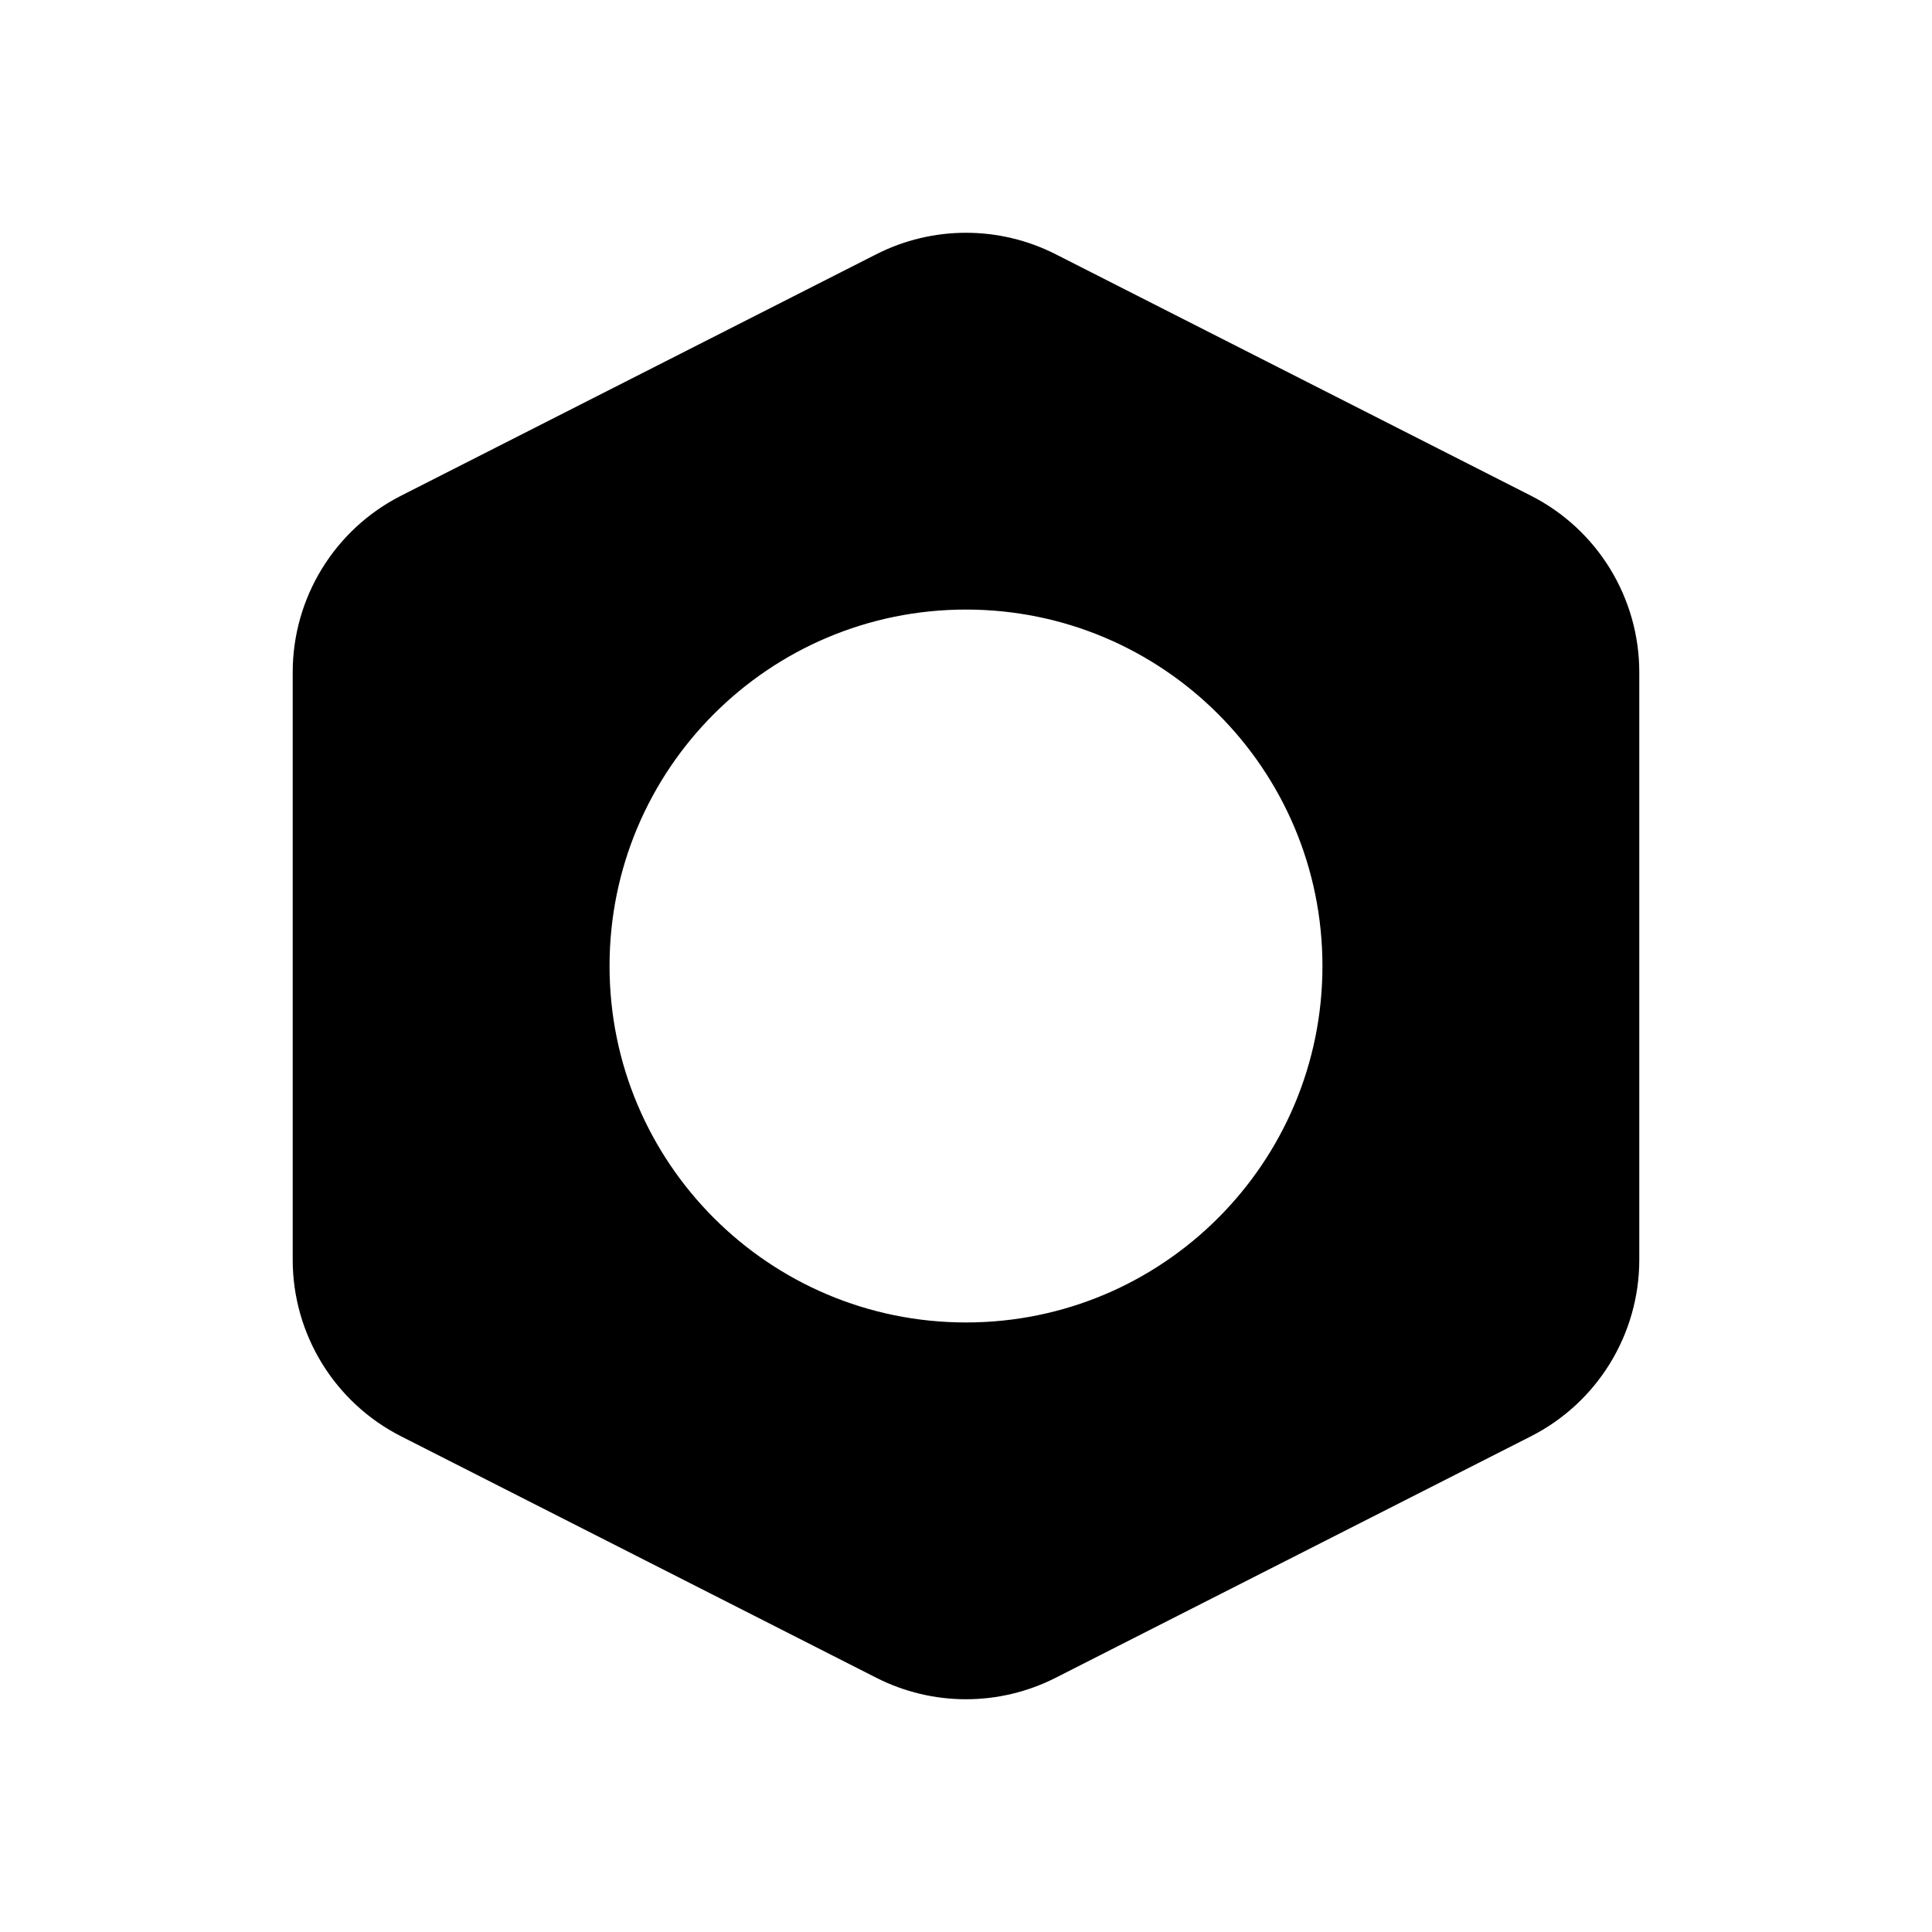
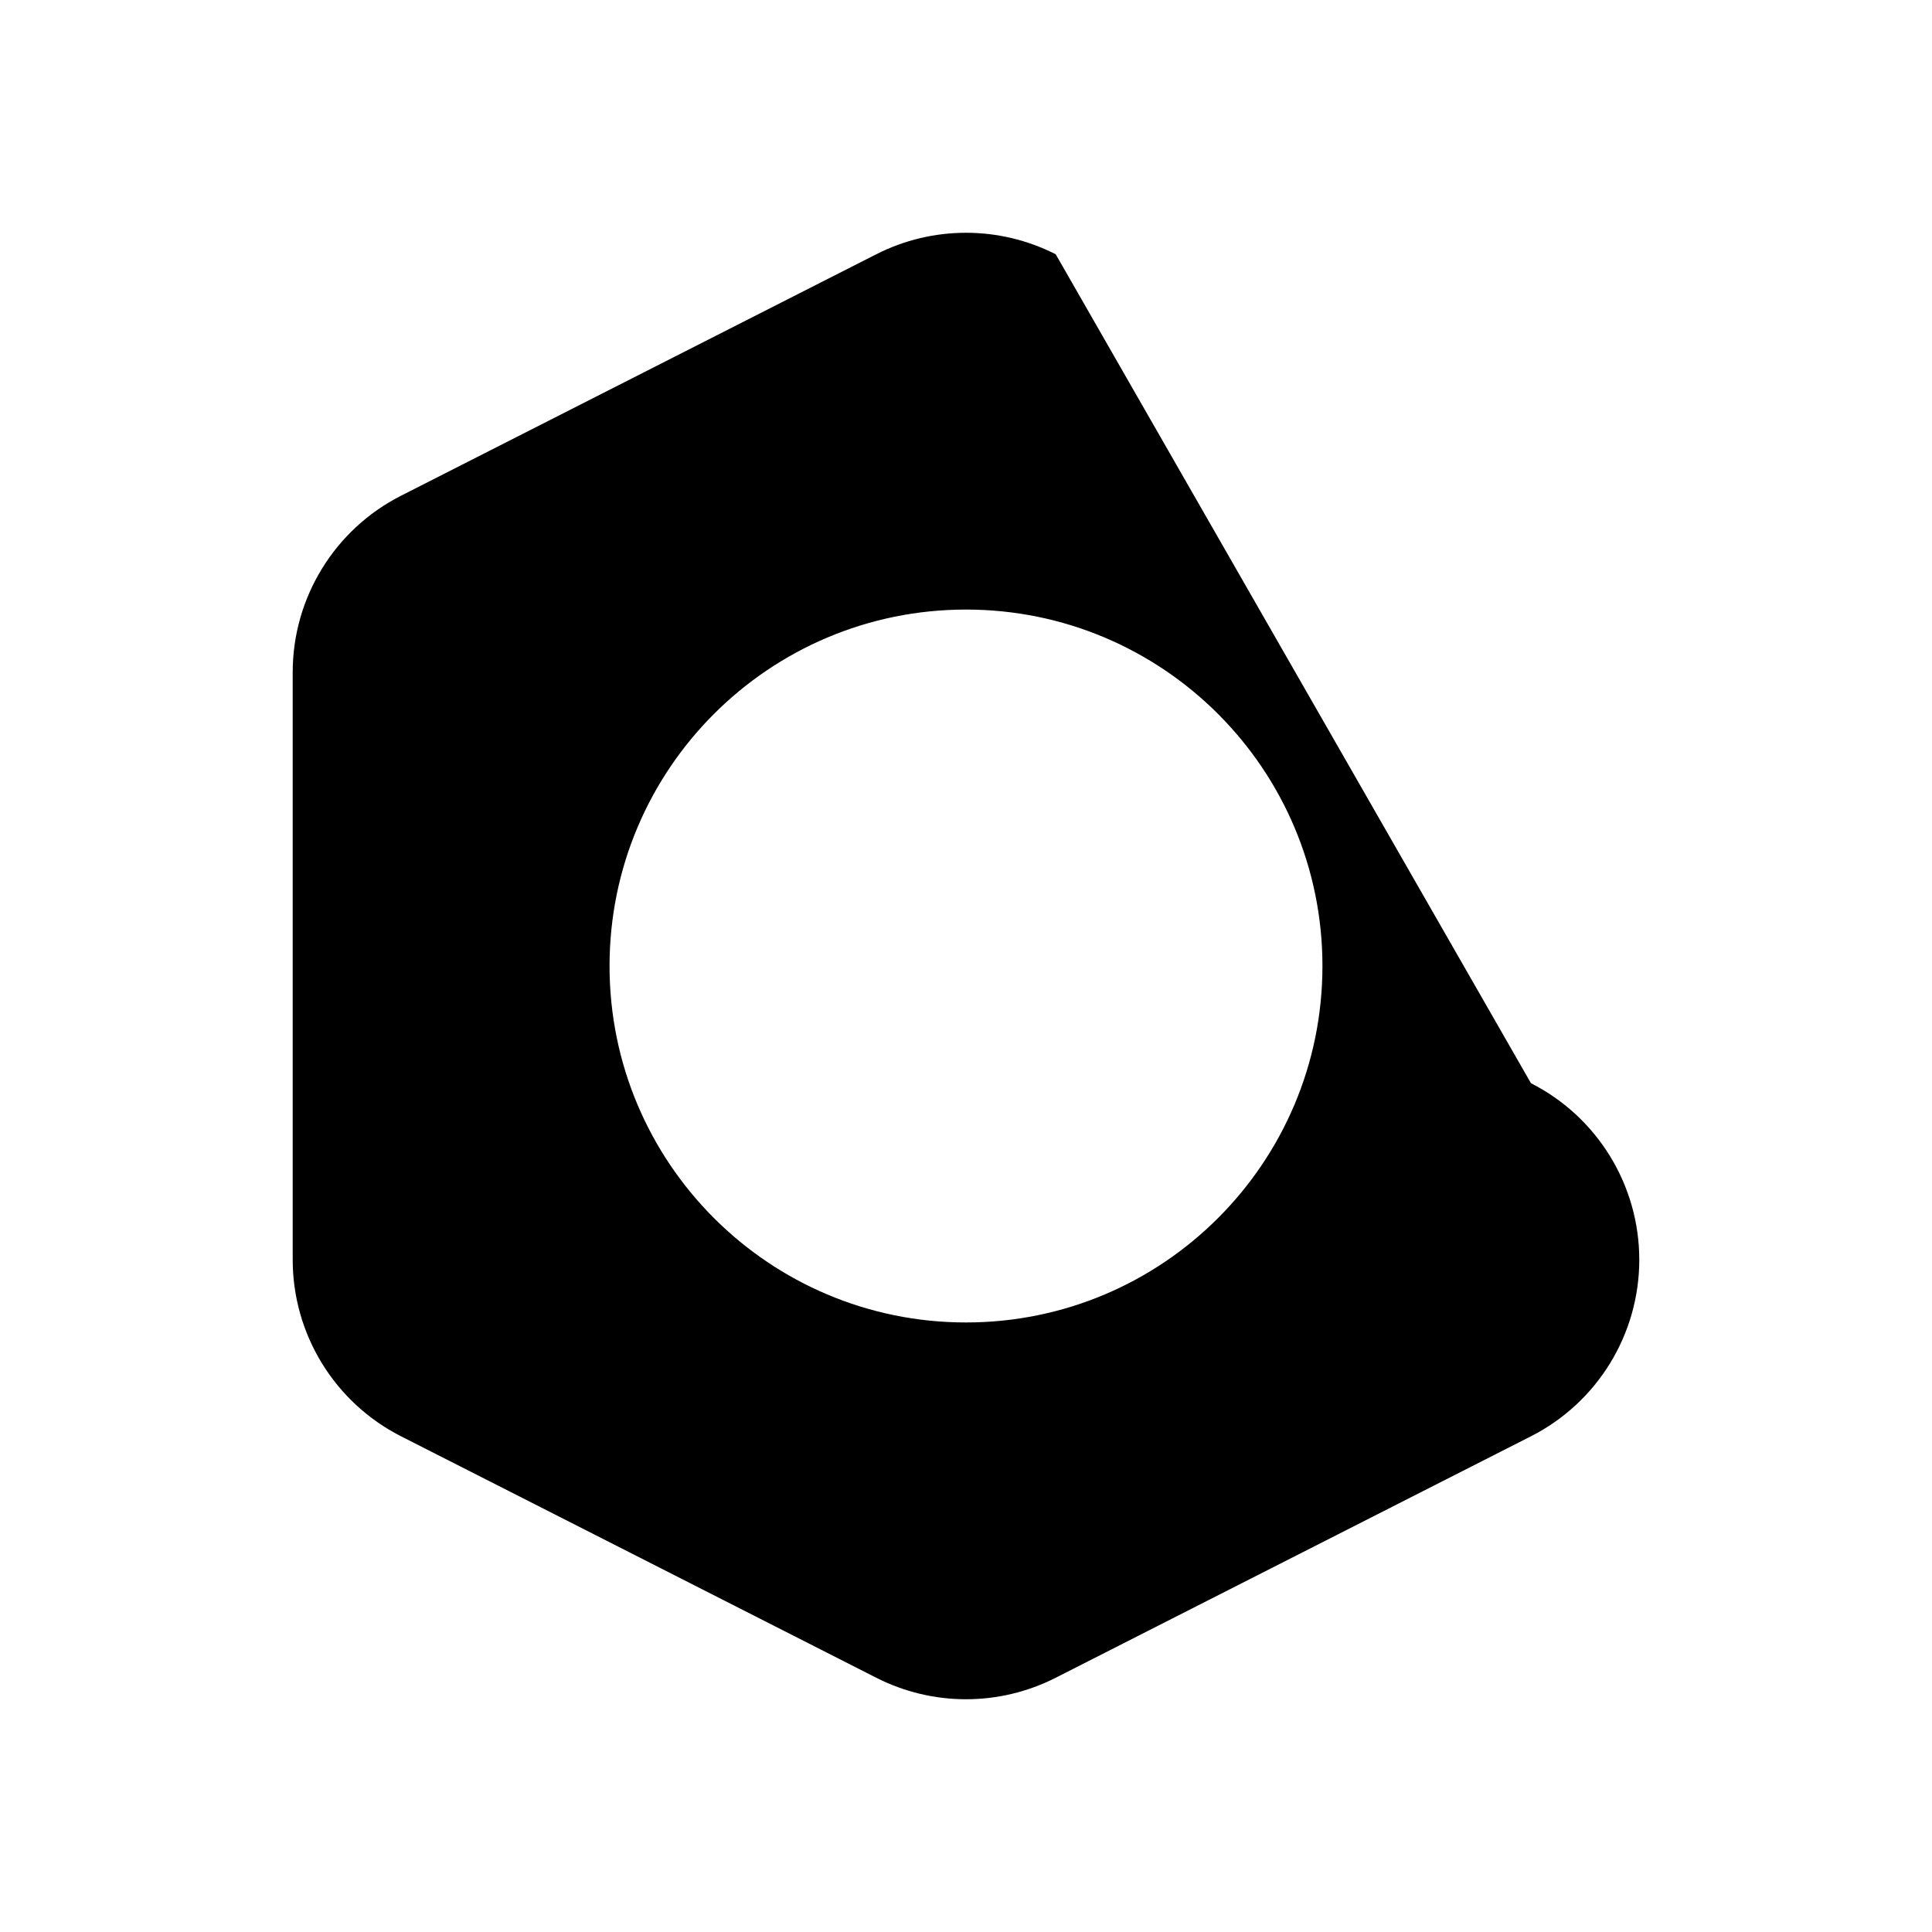
<svg xmlns="http://www.w3.org/2000/svg" fill="#000000" width="800px" height="800px" version="1.1" viewBox="144 144 512 512">
-   <path d="m423.77 211.38c-14.938-7.59-32.605-7.59-47.543 0l-125.95 63.992c-17.613 8.949-28.707 27.031-28.707 46.785v155.69c0 19.754 11.094 37.836 28.707 46.785l125.95 63.992c14.938 7.594 32.605 7.594 47.543 0l125.95-63.992c17.613-8.949 28.707-27.031 28.707-46.785v-155.69c0-19.754-11.094-37.836-28.707-46.785zm-23.77 94.16c-52.172 0-94.465 42.293-94.465 94.465s42.293 94.461 94.465 94.461 94.461-42.289 94.461-94.461-42.289-94.465-94.461-94.465z" fill-rule="evenodd" />
+   <path d="m423.77 211.38c-14.938-7.59-32.605-7.59-47.543 0l-125.95 63.992c-17.613 8.949-28.707 27.031-28.707 46.785v155.69c0 19.754 11.094 37.836 28.707 46.785l125.95 63.992c14.938 7.594 32.605 7.594 47.543 0l125.95-63.992c17.613-8.949 28.707-27.031 28.707-46.785c0-19.754-11.094-37.836-28.707-46.785zm-23.77 94.16c-52.172 0-94.465 42.293-94.465 94.465s42.293 94.461 94.465 94.461 94.461-42.289 94.461-94.461-42.289-94.465-94.461-94.465z" fill-rule="evenodd" />
</svg>